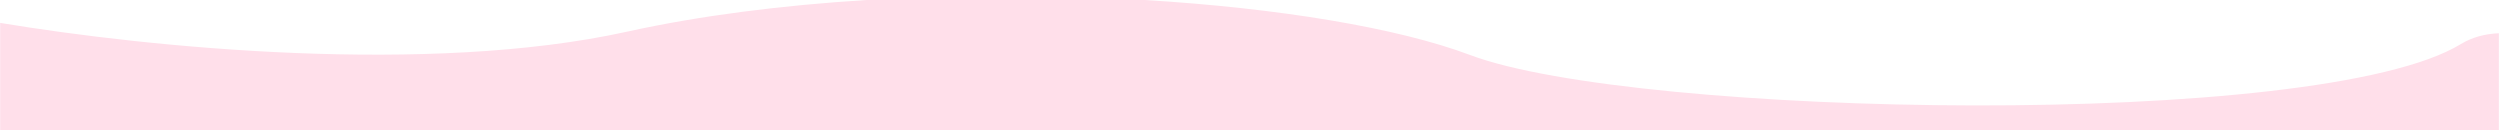
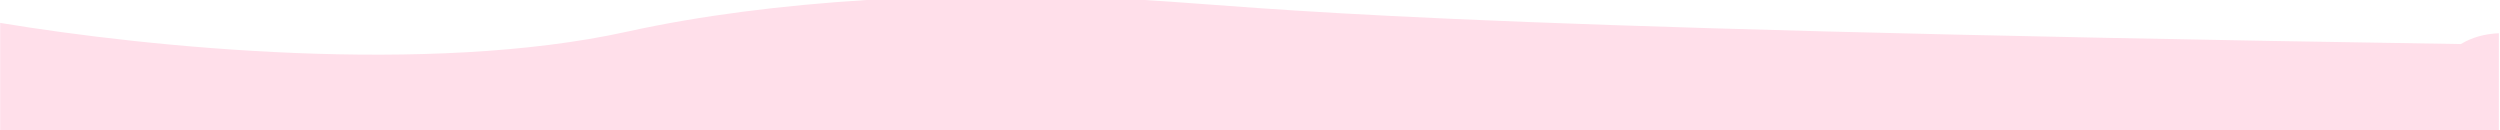
<svg xmlns="http://www.w3.org/2000/svg" width="1921" height="100" viewBox="0 0 1921 100" fill="none">
-   <path fill-rule="evenodd" clip-rule="evenodd" d="M481.917 24.318C329.185 57.997 114.842 36.623 0.128 17.593V676.45V1019.25V5201.95H1920.13V1027.01V676.45V25.546C1909.27 26.009 1899.46 28.666 1890.95 33.856C1781.47 100.621 1256.55 90.024 1129.82 42.334C1073.96 21.315 982.557 6.266 879.686 0H666.012C601.228 4.028 538.105 11.928 481.917 24.318Z" fill="#FFDFEA" />
+   <path fill-rule="evenodd" clip-rule="evenodd" d="M481.917 24.318C329.185 57.997 114.842 36.623 0.128 17.593V676.45V1019.25V5201.95H1920.13V1027.01V676.45V25.546C1909.27 26.009 1899.46 28.666 1890.95 33.856C1073.96 21.315 982.557 6.266 879.686 0H666.012C601.228 4.028 538.105 11.928 481.917 24.318Z" fill="#FFDFEA" />
</svg>